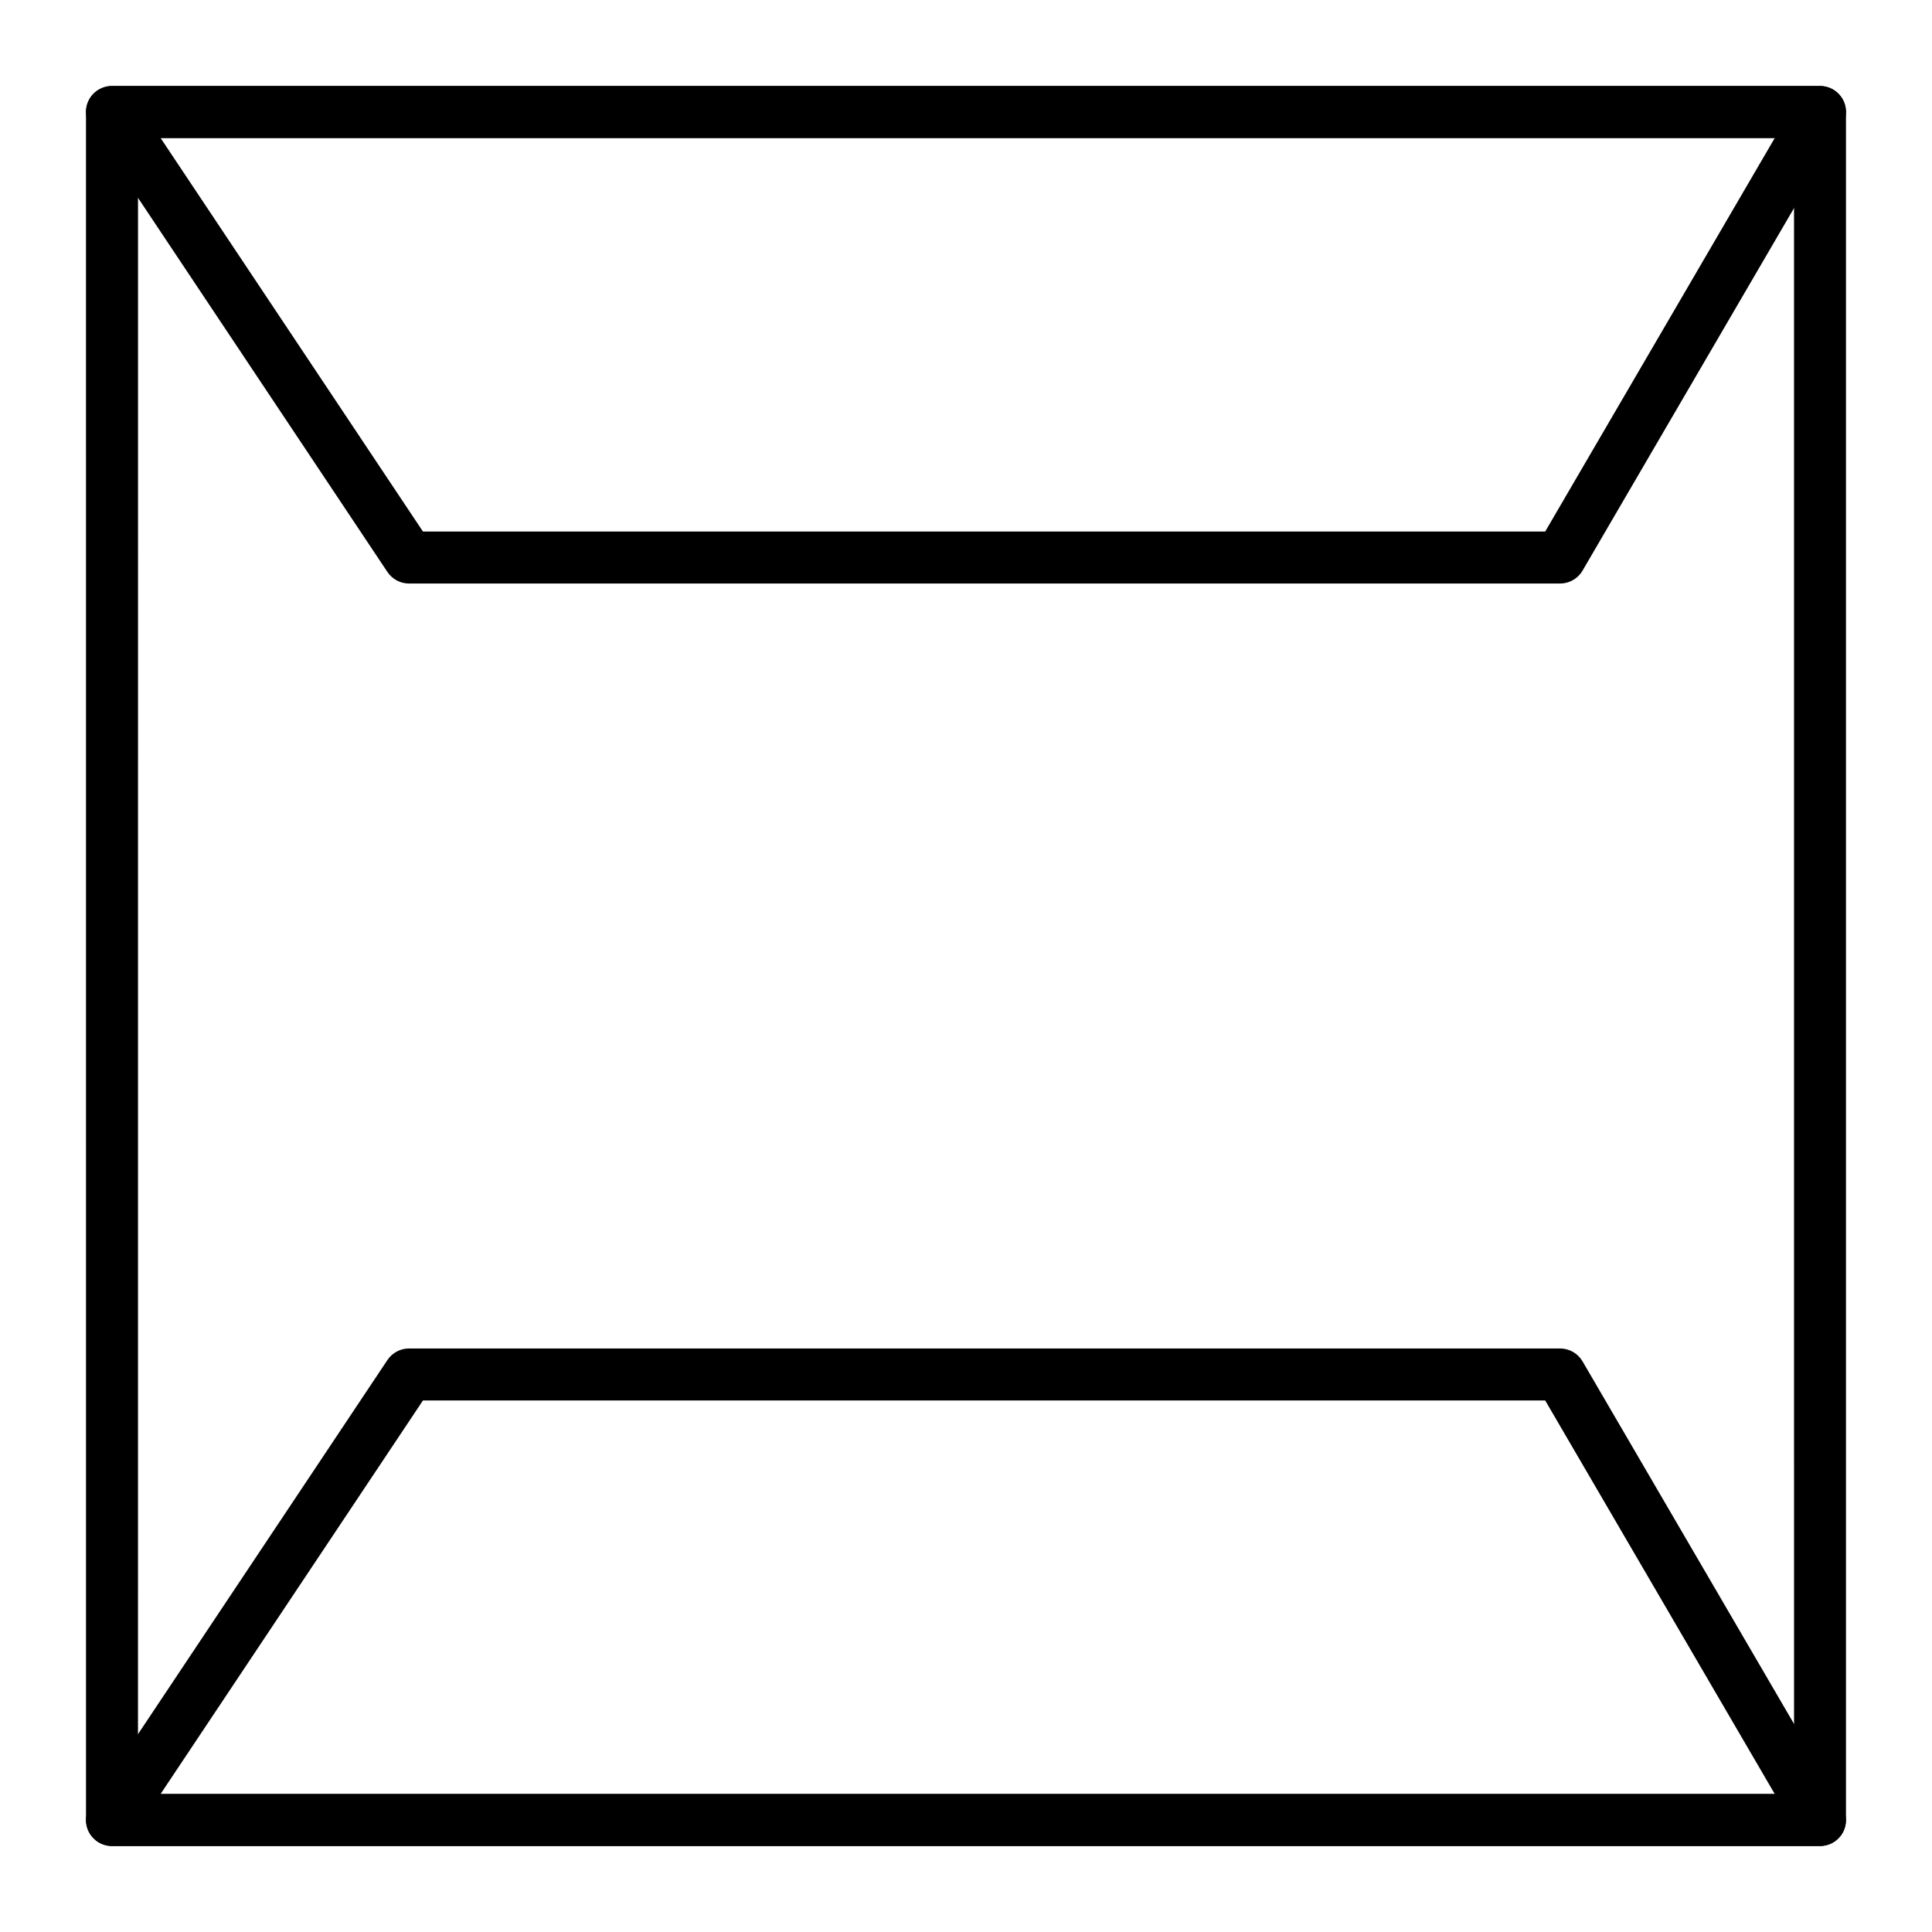
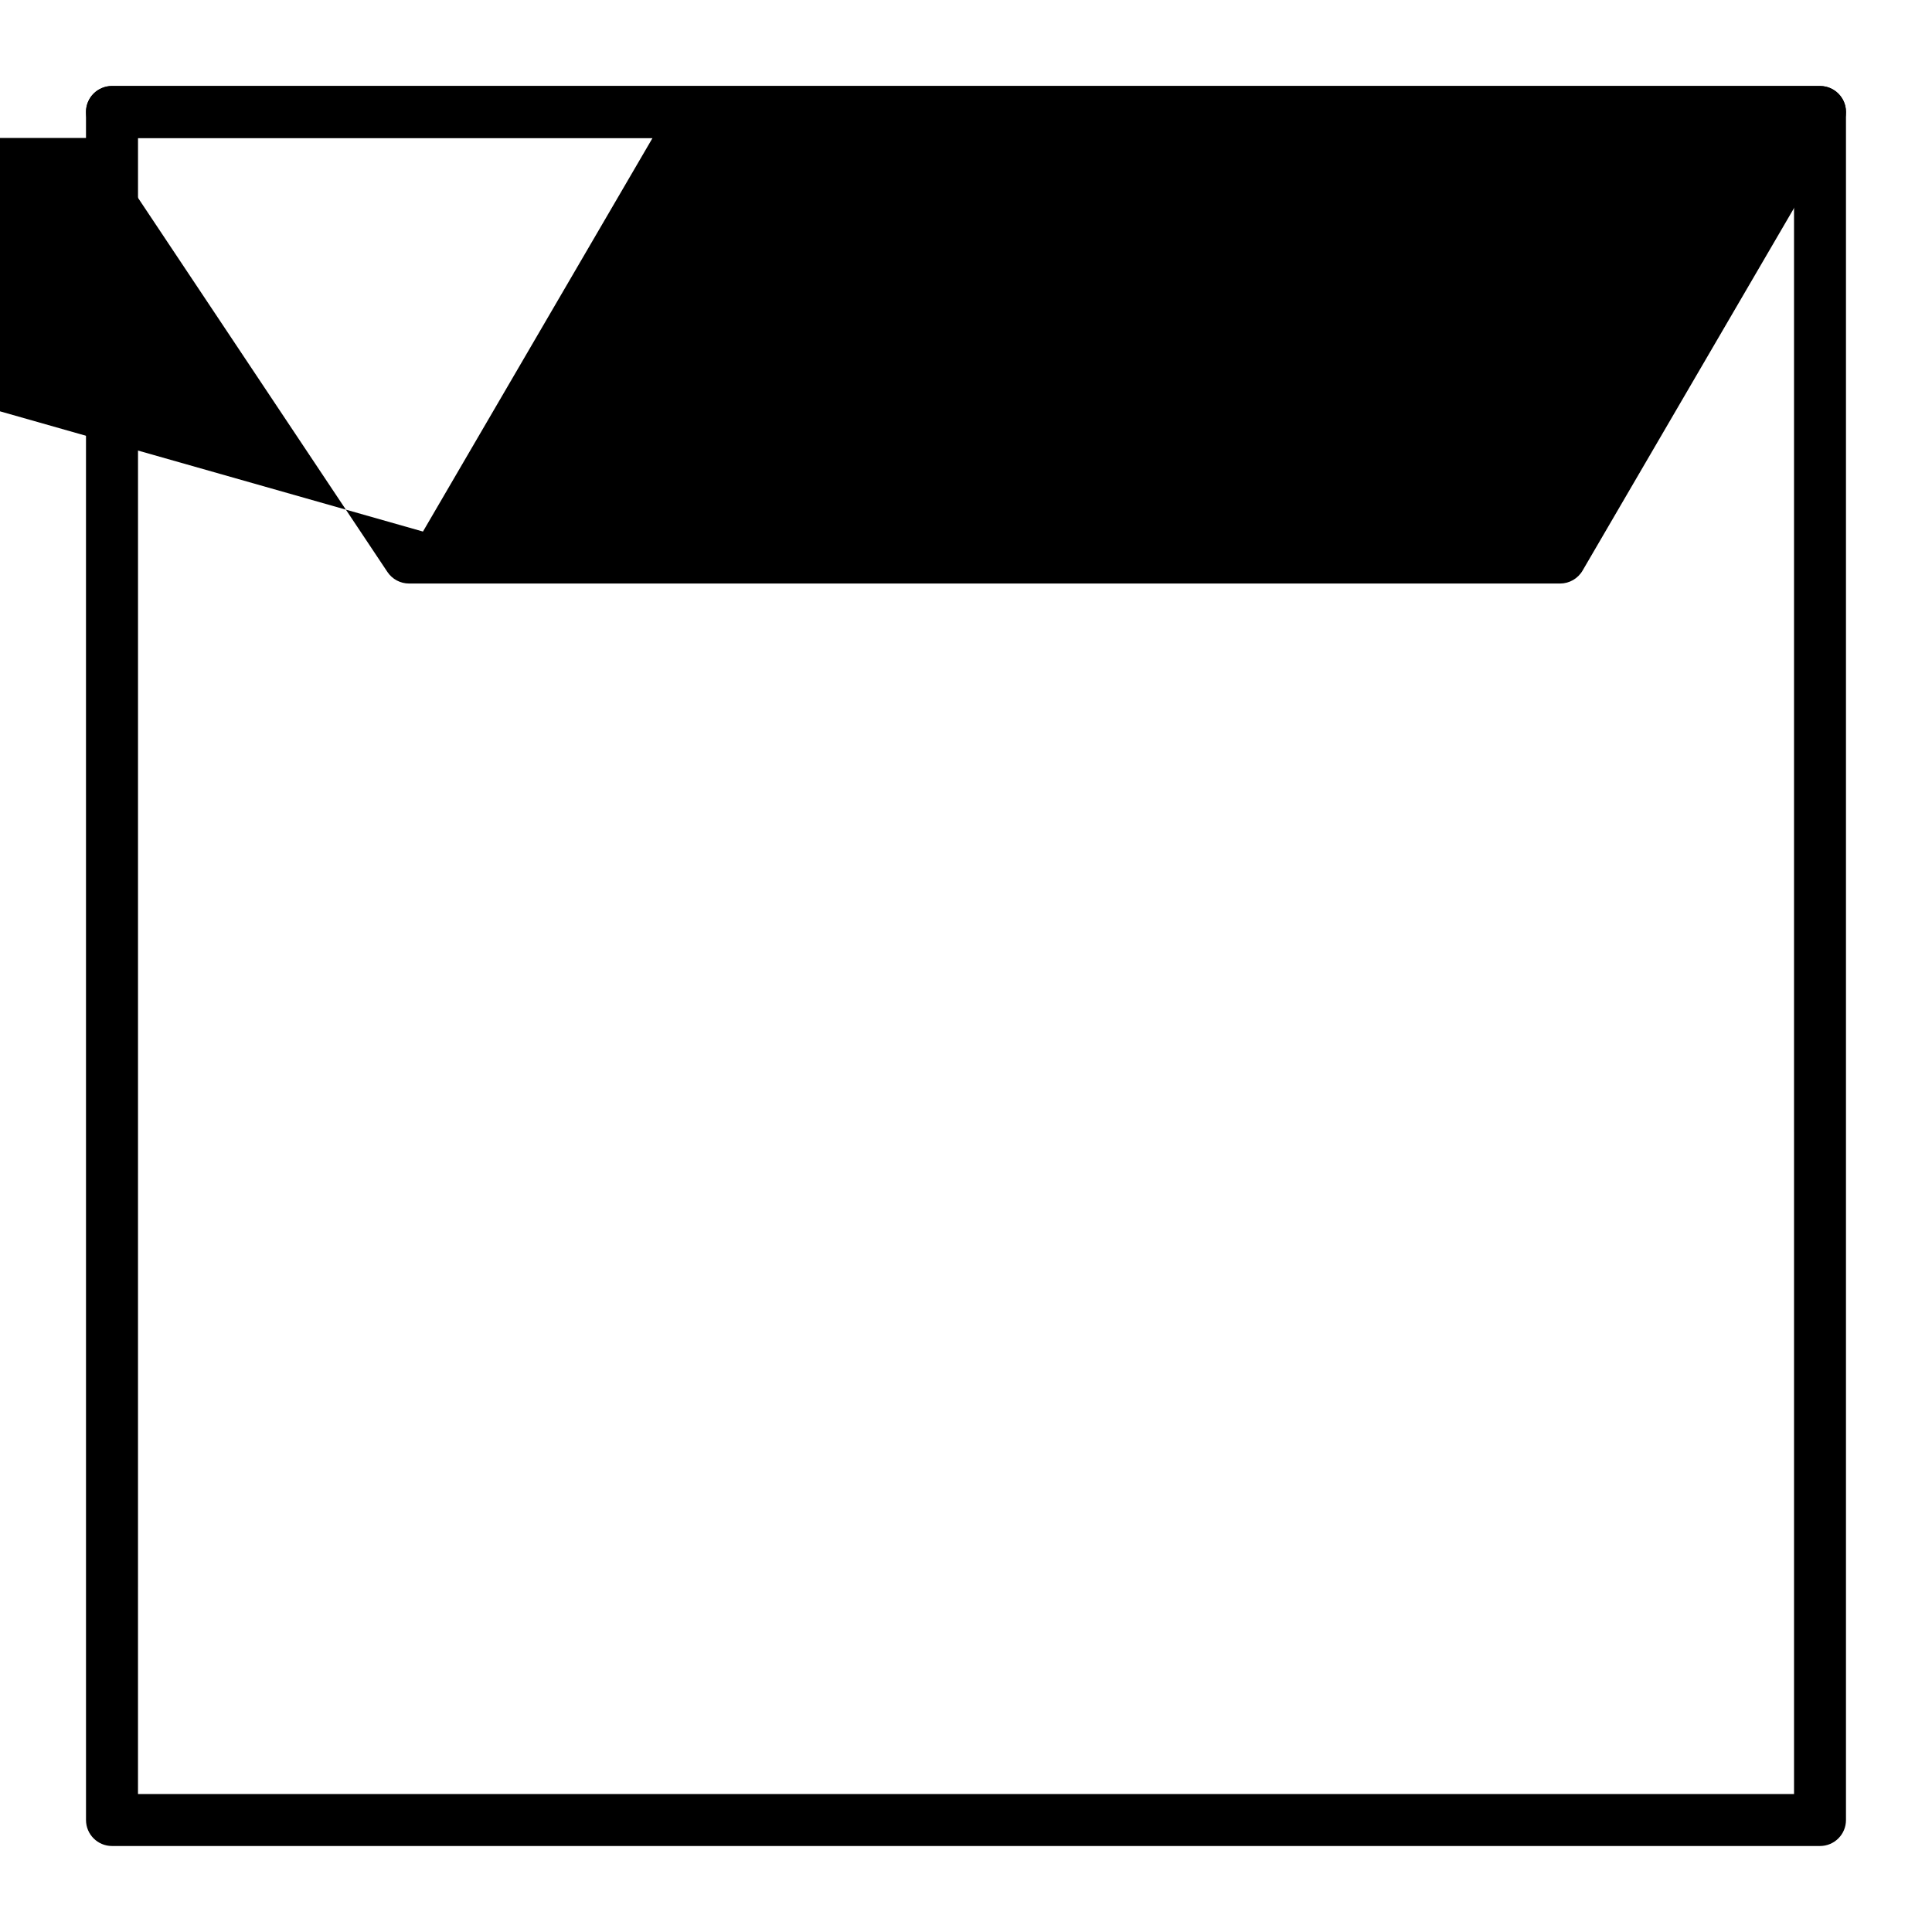
<svg xmlns="http://www.w3.org/2000/svg" fill="#000000" width="800px" height="800px" version="1.1" viewBox="144 144 512 512">
  <g>
    <path d="m626.32 633.21h-452.64c-3.805 0-6.887-3.082-6.887-6.887l-0.004-452.64c0-3.805 3.082-6.887 6.887-6.887h452.64c3.805 0 6.887 3.082 6.887 6.887v452.64c0.004 3.805-3.078 6.887-6.883 6.887zm-445.75-13.777h438.87l-0.004-438.86h-438.86z" />
-     <path d="m557.44 298.64h-305.04c-2.301 0-4.453-1.152-5.731-3.066l-78.719-118.08c-1.41-2.113-1.539-4.832-0.344-7.07 1.199-2.238 3.531-3.637 6.074-3.637h452.64c2.469 0 4.742 1.32 5.973 3.457 1.227 2.137 1.219 4.769-0.023 6.902l-68.879 118.08c-1.234 2.113-3.504 3.414-5.953 3.414zm-301.35-13.773h297.4l60.844-104.3h-427.78z" />
-     <path d="m626.32 633.21h-452.64c-2.539 0-4.875-1.398-6.074-3.637-1.199-2.238-1.066-4.957 0.344-7.07l78.719-118.08c1.277-1.914 3.426-3.066 5.731-3.066h305.04c2.449 0 4.715 1.301 5.949 3.418l68.879 118.08c1.242 2.129 1.25 4.762 0.023 6.902-1.227 2.133-3.504 3.453-5.969 3.453zm-439.77-13.777h427.78l-60.84-104.3h-297.4z" />
+     <path d="m557.44 298.64h-305.04c-2.301 0-4.453-1.152-5.731-3.066l-78.719-118.08c-1.41-2.113-1.539-4.832-0.344-7.07 1.199-2.238 3.531-3.637 6.074-3.637h452.64c2.469 0 4.742 1.32 5.973 3.457 1.227 2.137 1.219 4.769-0.023 6.902l-68.879 118.08c-1.234 2.113-3.504 3.414-5.953 3.414zm-301.35-13.773l60.844-104.3h-427.78z" />
  </g>
</svg>